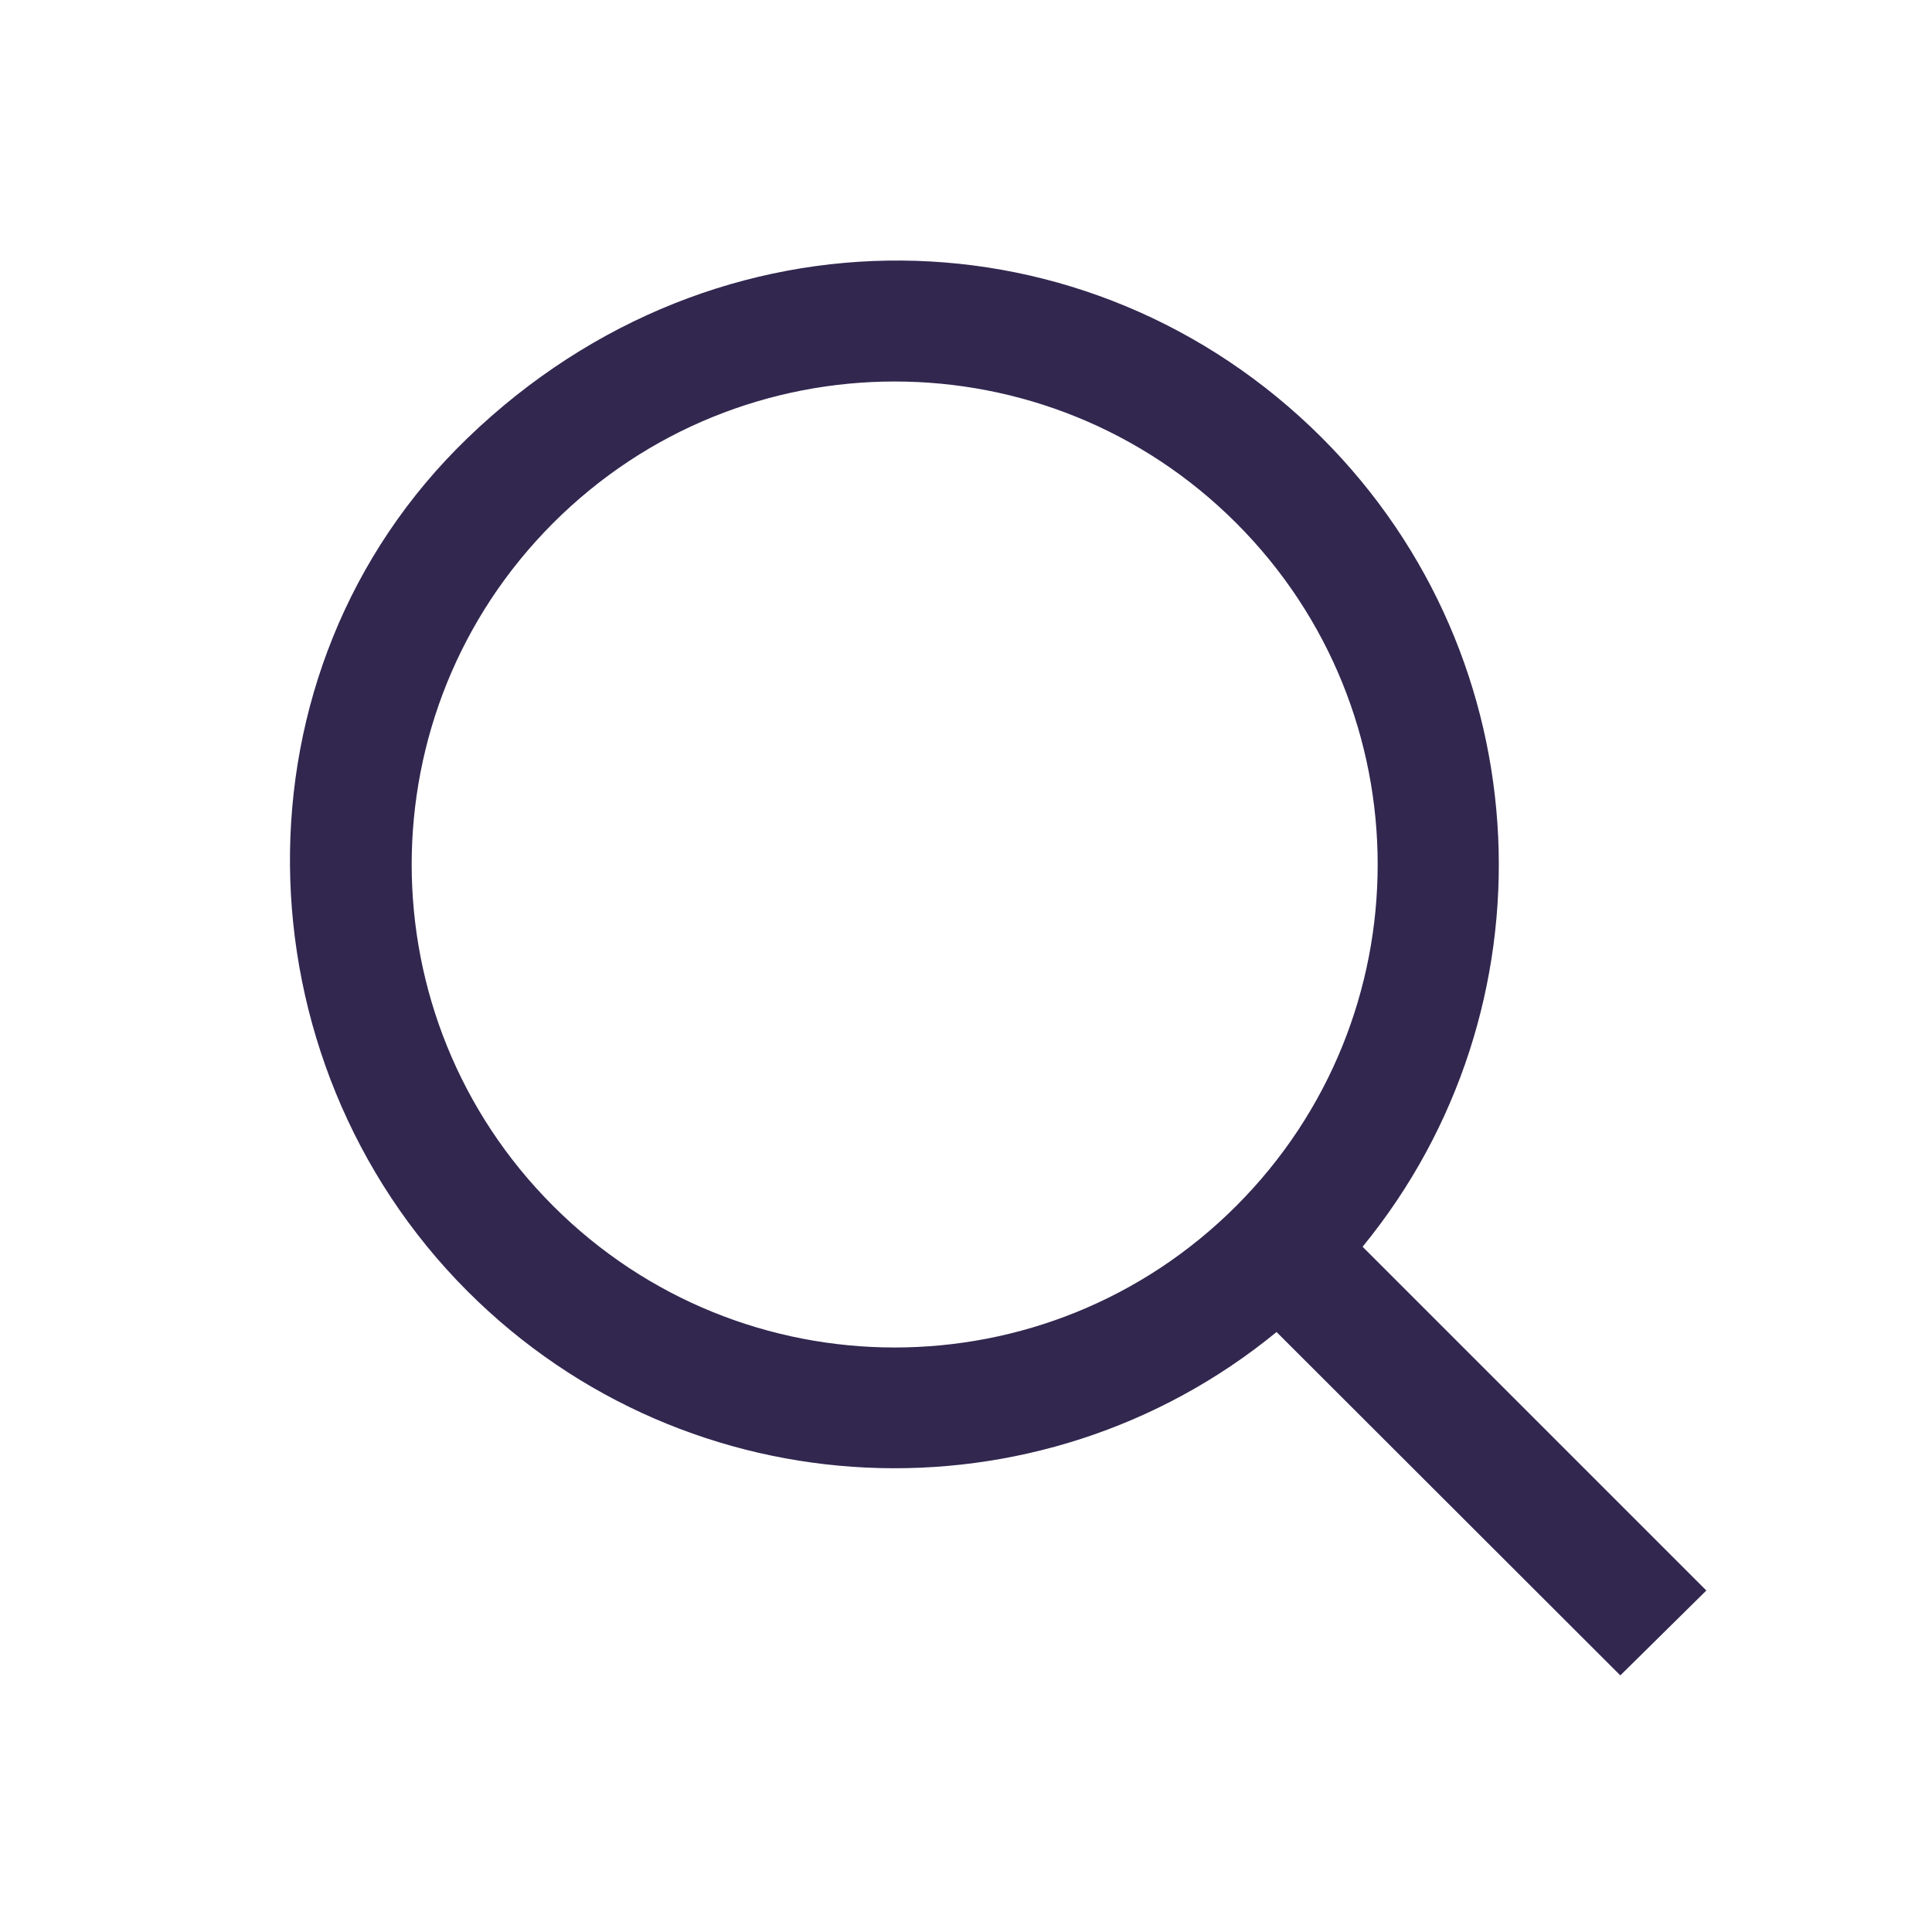
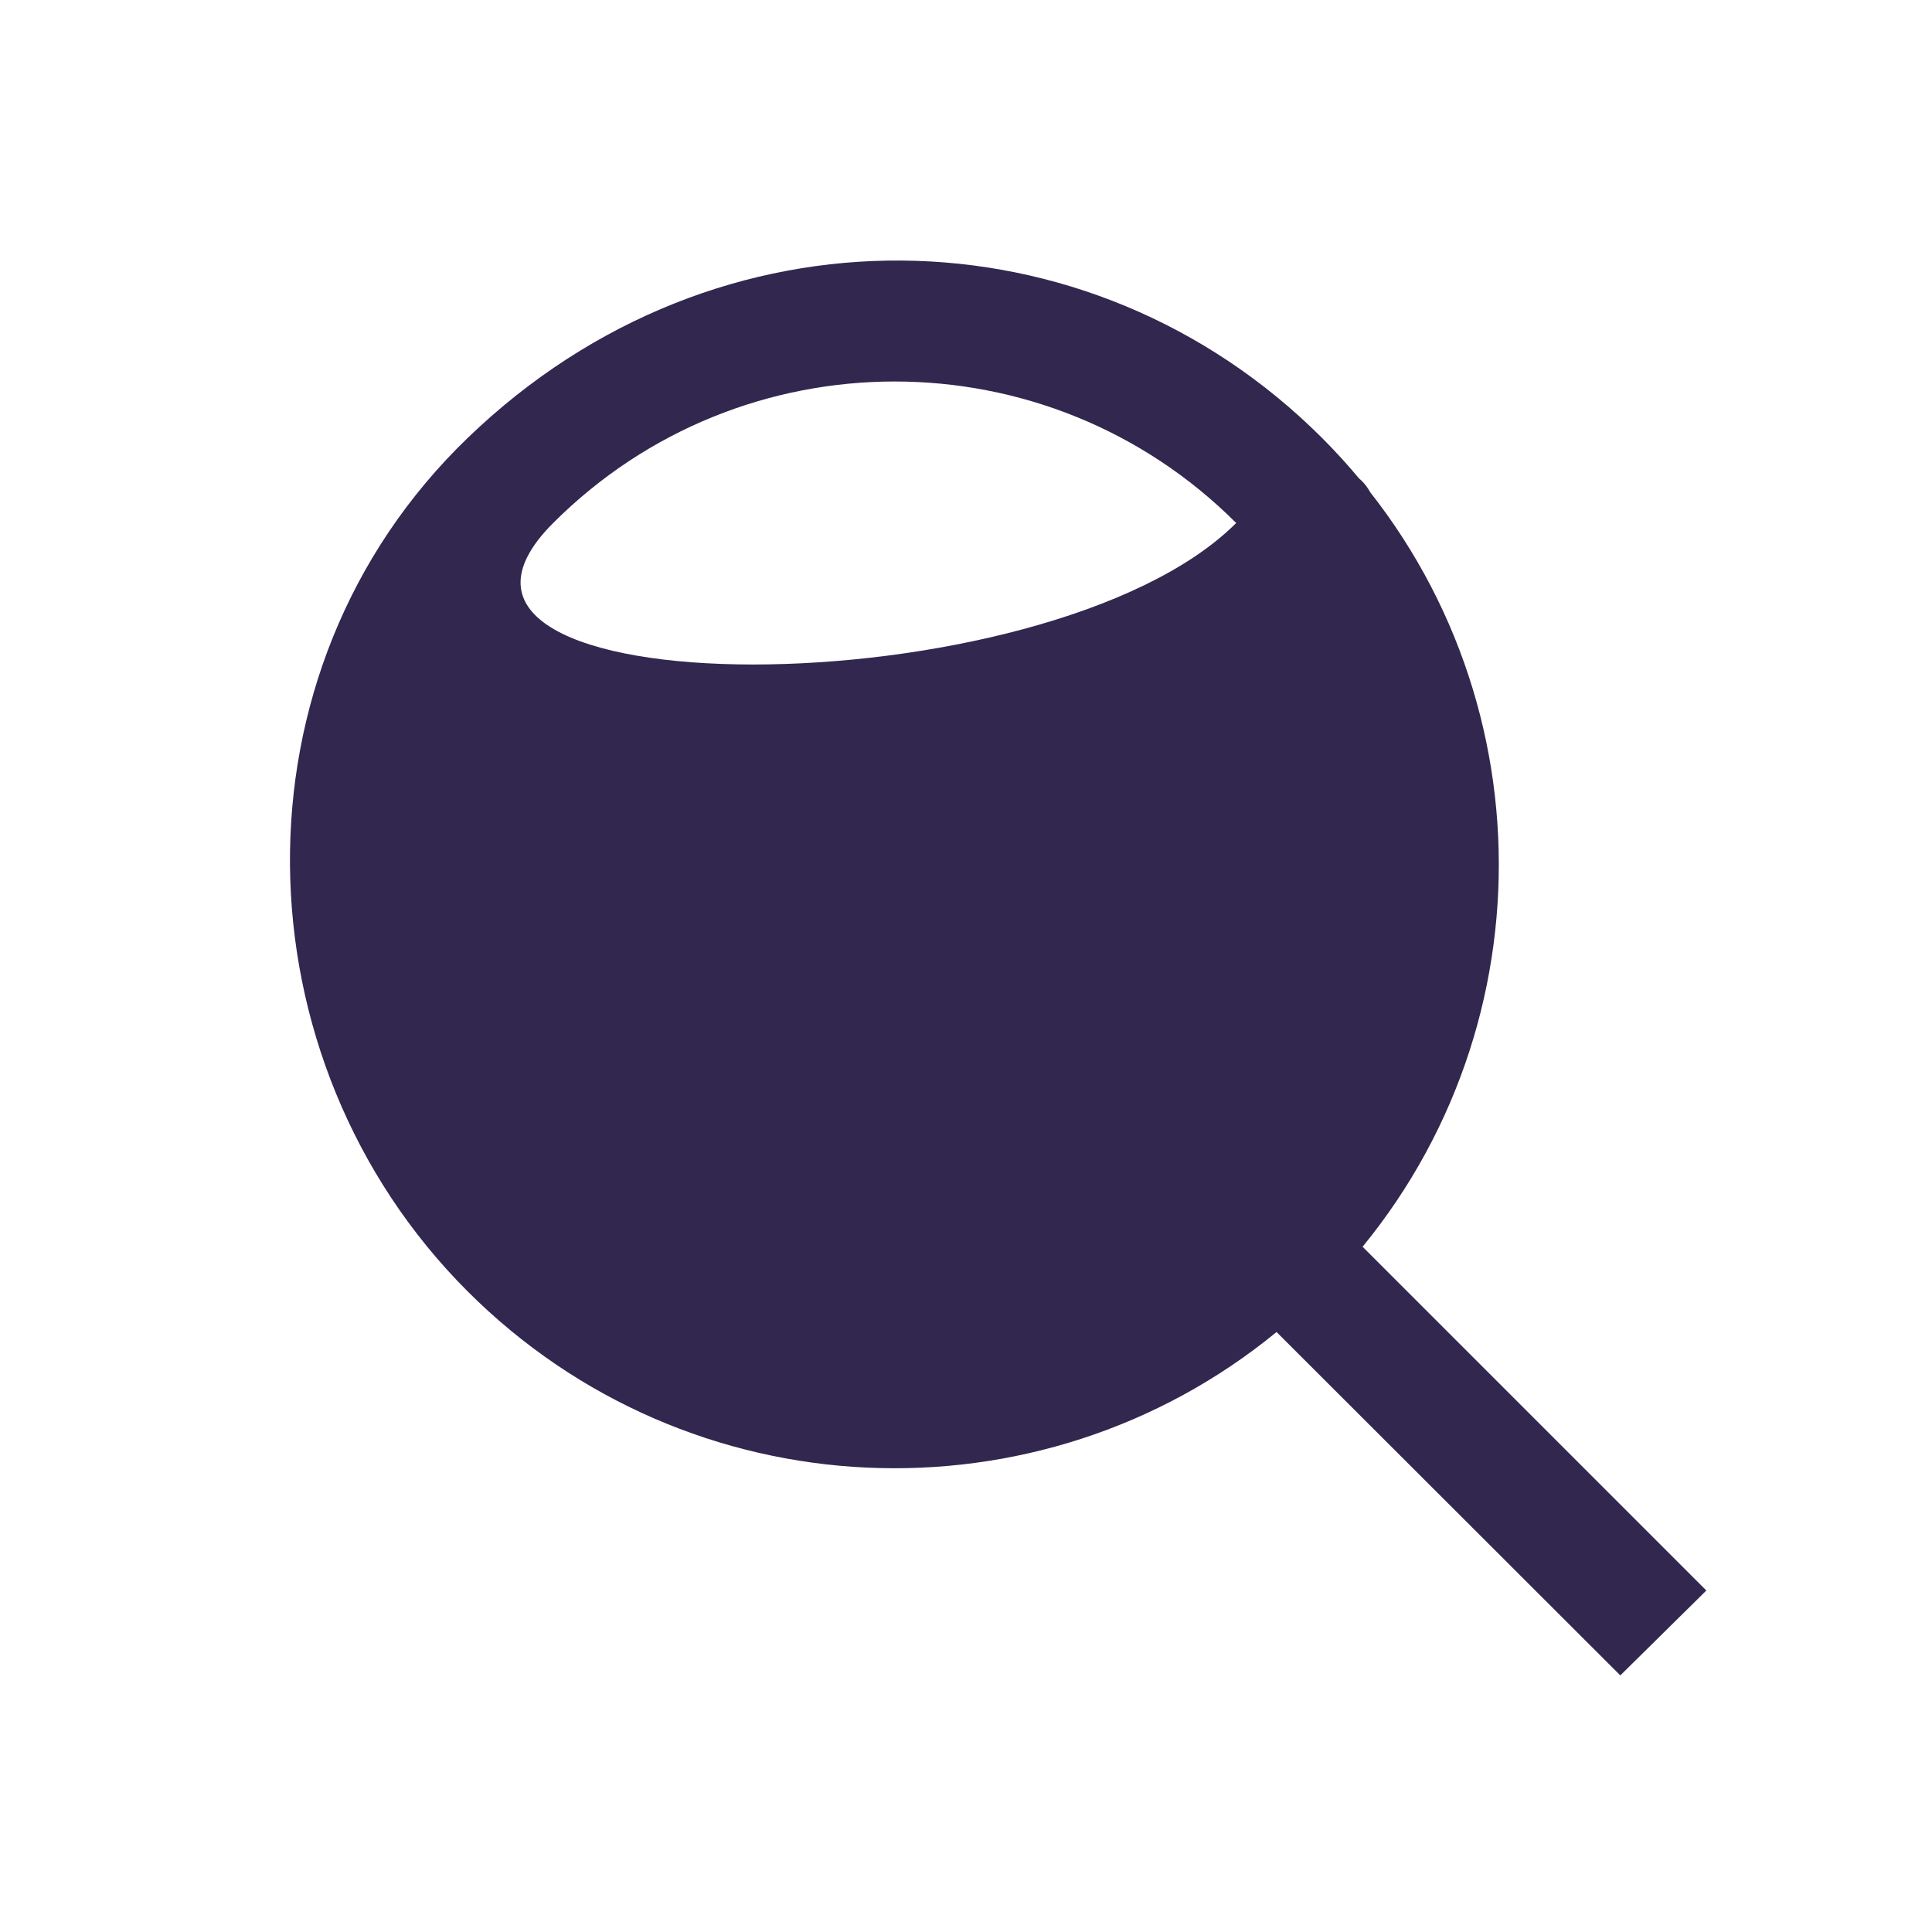
<svg xmlns="http://www.w3.org/2000/svg" version="1.1" id="Capa_1" x="0px" y="0px" viewBox="0 0 512 512" style="enable-background:new 0 0 512 512;" xml:space="preserve">
  <style type="text/css">
	.st0{fill:#32274f;}
</style>
  <g>
-     <path id="Shape" class="st0" d="M124,116c66.3-63.9,164.9-61.3,226.3,0c58.7,58.7,62.3,151.5,10.8,214.4l91.1,91.1L429.4,444   L338.3,353c-62.8,51.5-155.7,47.9-214.4-10.8C62.6,280.9,59.7,177.9,124,116z M327.6,138.6c-50-50-131-50-181,0s-50,131,0,181   s131,50,181,0S377.6,188.6,327.6,138.6L327.6,138.6z" />
+     <path id="Shape" class="st0" d="M124,116c66.3-63.9,164.9-61.3,226.3,0c58.7,58.7,62.3,151.5,10.8,214.4l91.1,91.1L429.4,444   L338.3,353c-62.8,51.5-155.7,47.9-214.4-10.8C62.6,280.9,59.7,177.9,124,116z M327.6,138.6c-50-50-131-50-181,0s131,50,181,0S377.6,188.6,327.6,138.6L327.6,138.6z" />
  </g>
</svg>